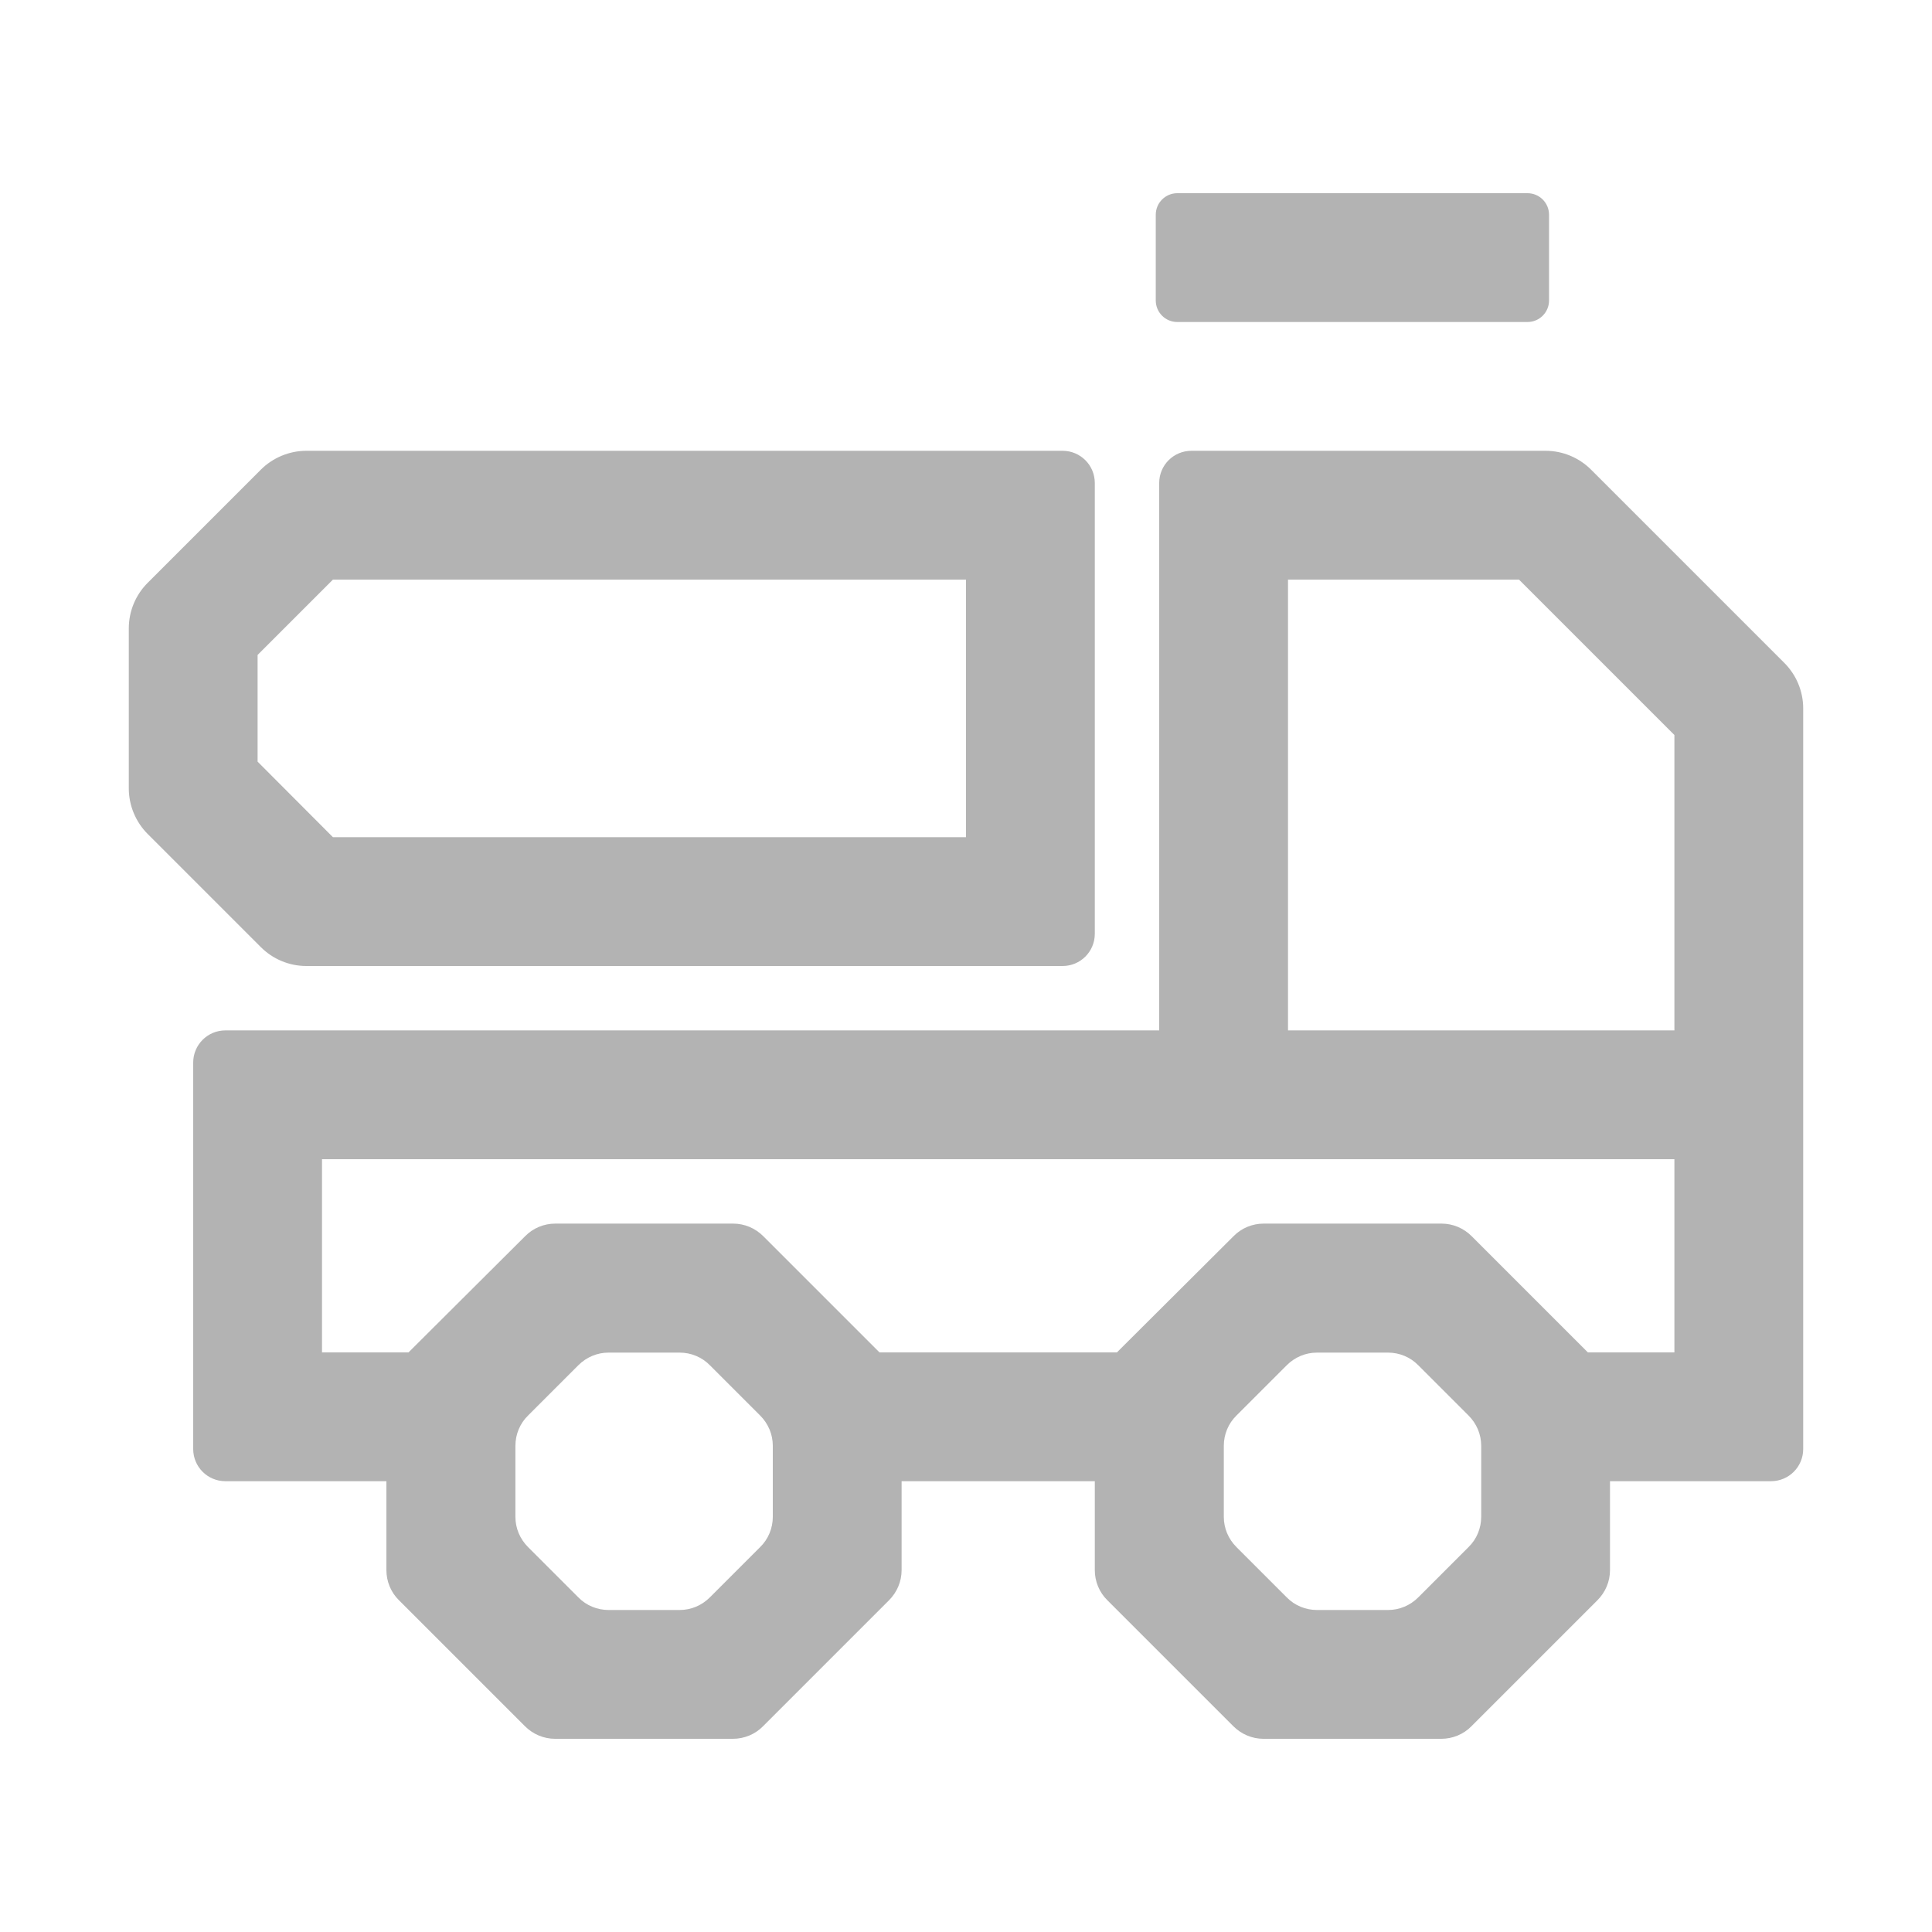
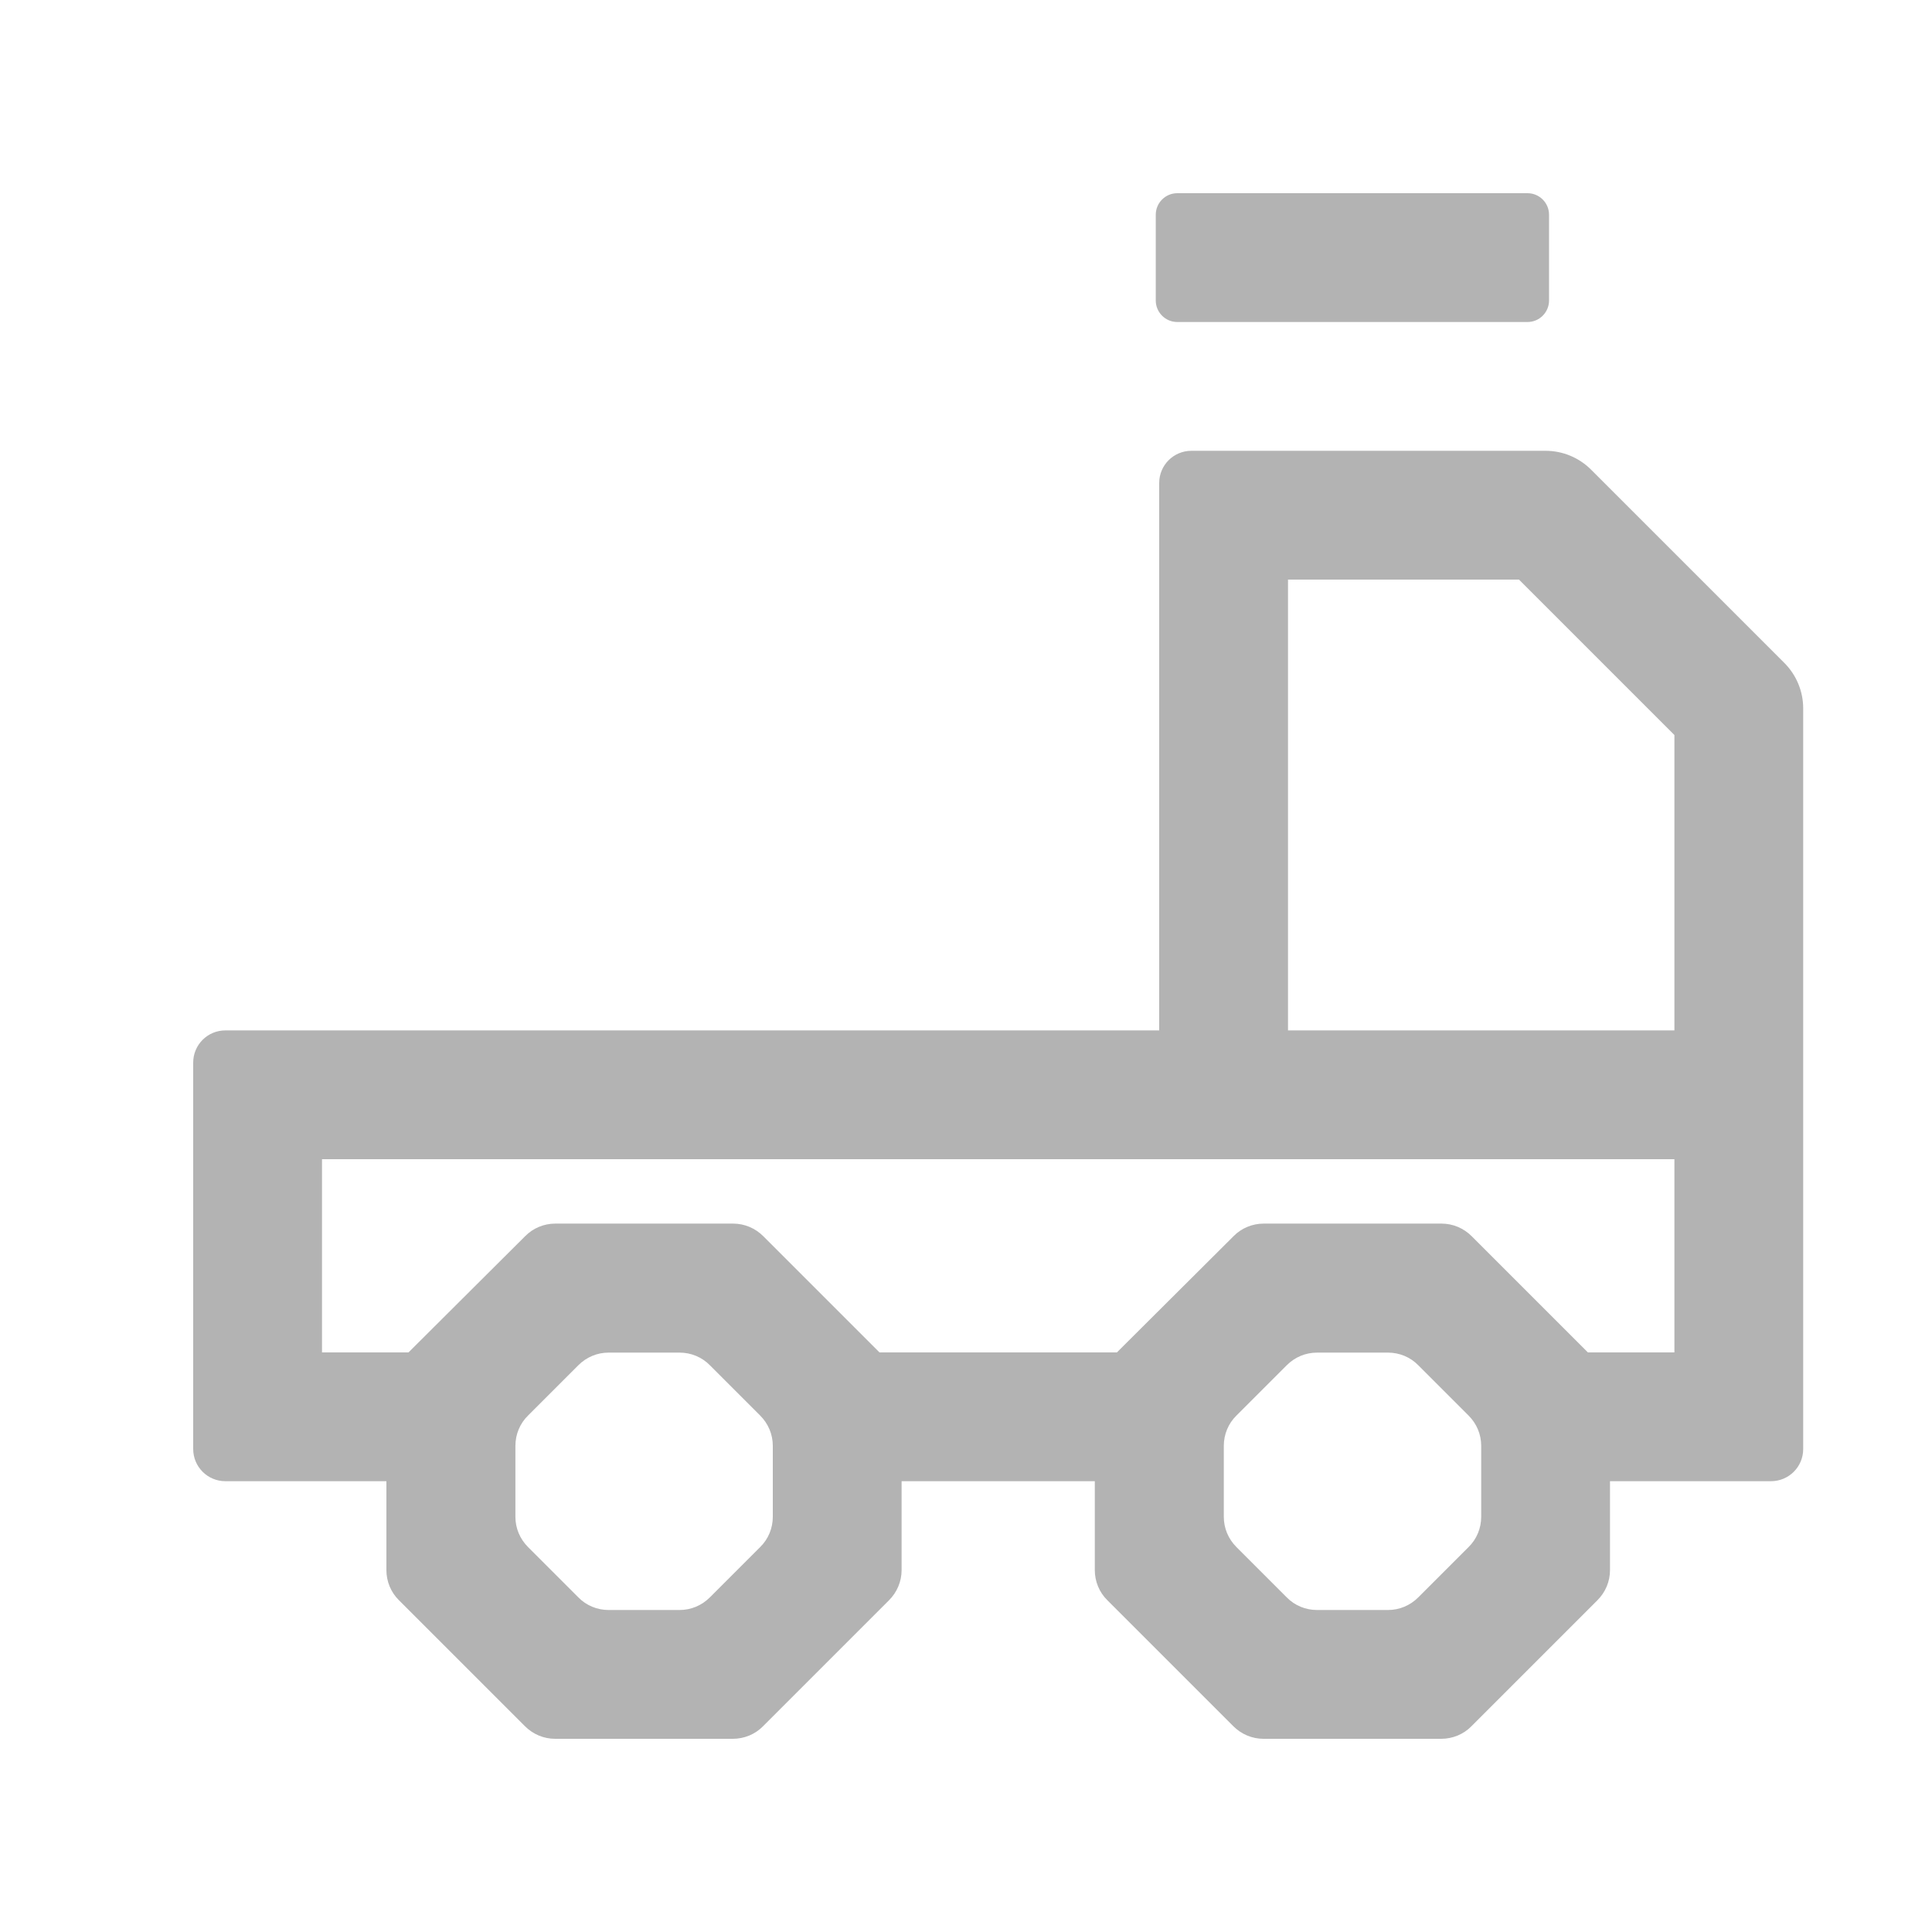
<svg xmlns="http://www.w3.org/2000/svg" version="1.1" x="0px" y="0px" viewBox="0 0 900 900" style="enable-background:new 0 0 900 900;" xml:space="preserve">
  <style type="text/css">
	.st0{display:none;}
	.st1{display:inline;fill:none;stroke:#000000;stroke-width:30;stroke-linecap:round;stroke-linejoin:round;stroke-miterlimit:10;}
	.st2{display:inline;}
</style>
  <g id="Grid">
</g>
  <g id="Layer_1">
    <g>
      <g>
        <path fill="#B3B3B3" d="M711.6,150H548.4c-5.5,0-10-4.5-10-10v-40c0-5.5,4.5-10,10-10h163.2c5.5,0,10,4.5,10,10v40     C721.6,145.5,717.1,150,711.6,150z" />
      </g>
      <g>
-         <path fill="#B3B3B3" d="M495,450H142.7c-8,0-15.6-3.2-21.2-8.8l-52.7-52.7c-5.6-5.6-8.8-13.3-8.8-21.2v-74.6c0-8,3.2-15.6,8.8-21.2l52.7-52.7     c5.6-5.6,13.3-8.8,21.2-8.8H495c8.3,0,15,6.7,15,15v210C510,443.3,503.3,450,495,450z M155.1,390H450V270H155.1L120,305.1v49.7     L155.1,390z" />
-       </g>
+         </g>
      <g>
        <path fill="#B3B3B3" d="M831.2,308.8l-90-90c-5.6-5.6-13.2-8.8-21.2-8.8H555c-8.3,0-15,6.7-15,15v255H105c-8.3,0-15,6.7-15,15v180     c0,8.3,6.7,15,15,15h75v41.4c0,5.3,2.1,10.4,5.9,14.1l58.6,58.6c3.8,3.8,8.8,5.9,14.1,5.9h82.8c5.3,0,10.4-2.1,14.1-5.9     l58.6-58.6c3.8-3.8,5.9-8.8,5.9-14.1V690h90v41.4c0,5.3,2.1,10.4,5.9,14.1l58.6,58.6c3.8,3.8,8.8,5.9,14.1,5.9h82.8     c5.3,0,10.4-2.1,14.1-5.9l58.6-58.6c3.8-3.8,5.9-8.8,5.9-14.1V690h75c8.3,0,15-6.7,15-15V330C840,322,836.8,314.4,831.2,308.8z      M360,706.6c0,5.3-2.1,10.4-5.9,14.1l-23.4,23.4c-3.8,3.8-8.8,5.9-14.1,5.9h-33.1c-5.3,0-10.4-2.1-14.1-5.9l-23.4-23.4     c-3.8-3.8-5.9-8.8-5.9-14.1v-33.1c0-5.3,2.1-10.4,5.9-14.1l23.4-23.4c3.8-3.8,8.8-5.9,14.1-5.9h33.1c5.3,0,10.4,2.1,14.1,5.9     l23.4,23.4c3.8,3.8,5.9,8.8,5.9,14.1V706.6z M690,706.6c0,5.3-2.1,10.4-5.9,14.1l-23.4,23.4c-3.8,3.8-8.8,5.9-14.1,5.9h-33.1     c-5.3,0-10.4-2.1-14.1-5.9l-23.4-23.4c-3.8-3.8-5.9-8.8-5.9-14.1v-33.1c0-5.3,2.1-10.4,5.9-14.1l23.4-23.4     c3.8-3.8,8.8-5.9,14.1-5.9h33.1c5.3,0,10.4,2.1,14.1,5.9l23.4,23.4c3.8,3.8,5.9,8.8,5.9,14.1V706.6z M780,630h-40.3l-54.1-54.1     c-3.8-3.8-8.8-5.9-14.1-5.9h-82.8c-5.3,0-10.4,2.1-14.1,5.9L520.3,630H409.7l-54.1-54.1c-3.8-3.8-8.8-5.9-14.1-5.9h-82.8     c-5.3,0-10.4,2.1-14.1,5.9L190.3,630H150v-90h630V630z M600,480V270h107.6l72.4,72.4V480H600z" />
      </g>
    </g>
  </g>
</svg>